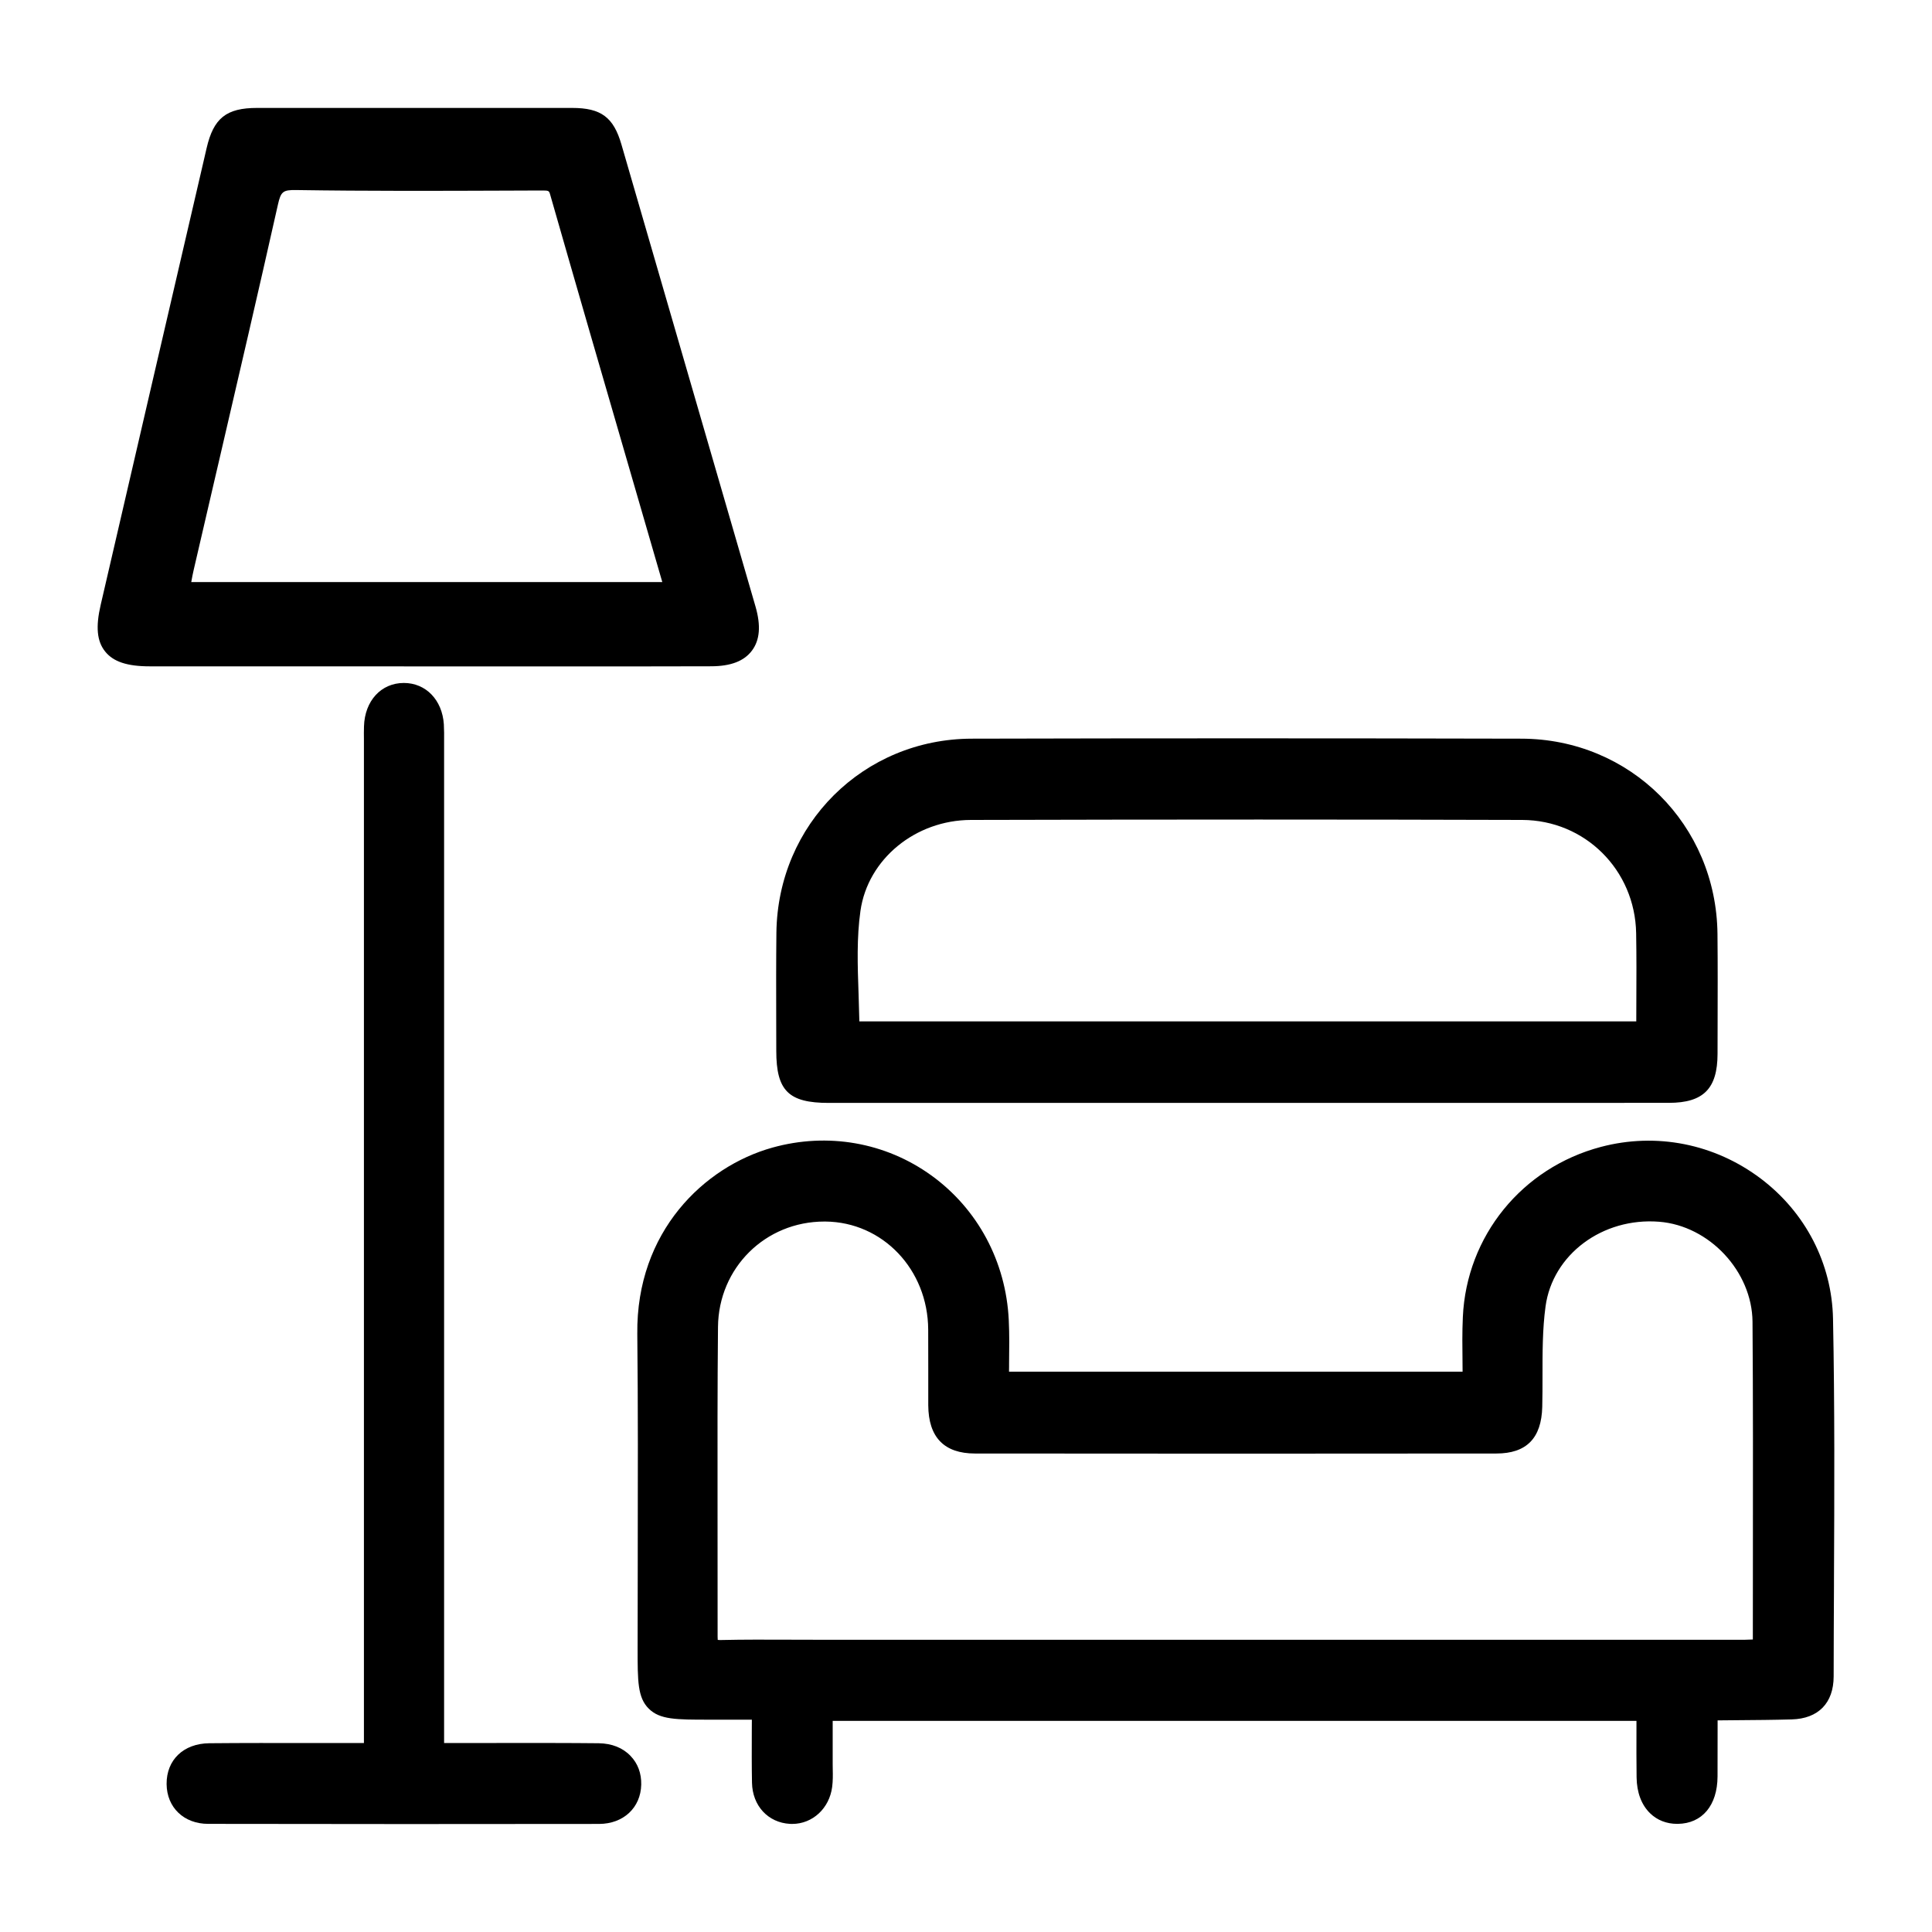
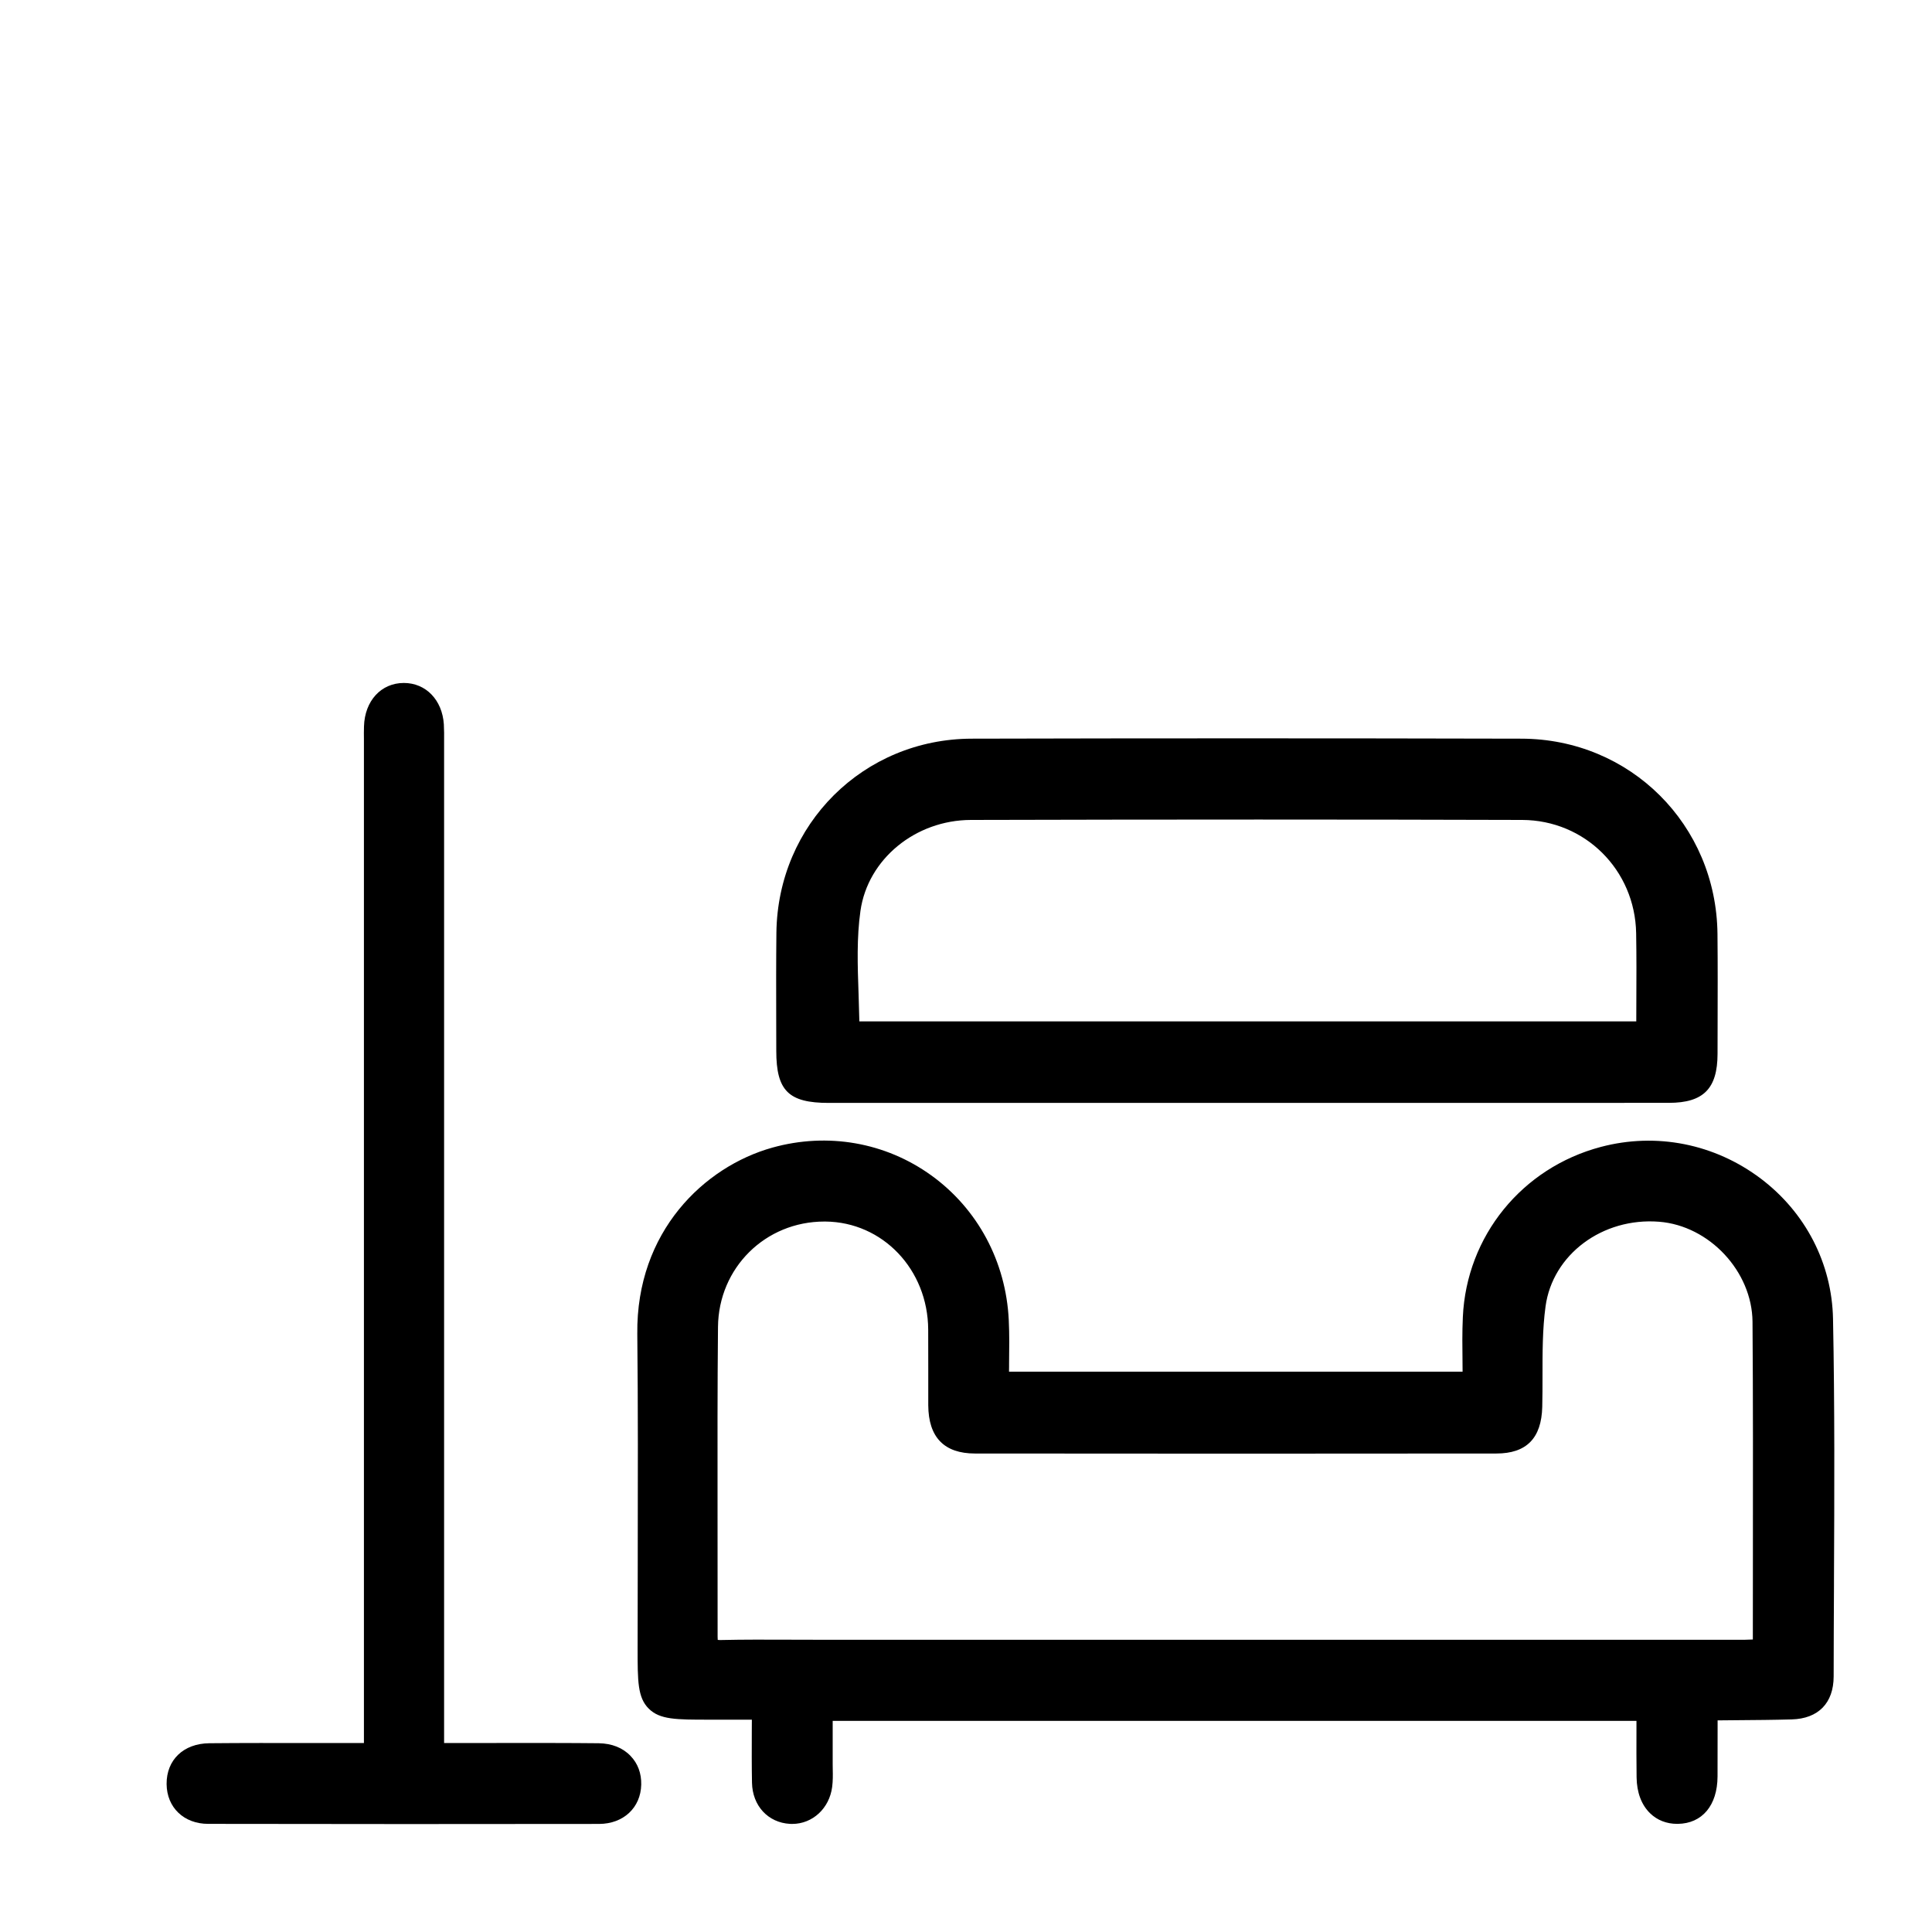
<svg xmlns="http://www.w3.org/2000/svg" version="1.1" id="Layer_1" x="0px" y="0px" viewBox="0 0 300 300" style="enable-background:new 0 0 300 300;" xml:space="preserve">
  <g>
    <path d="M284.63,204.78c-0.17-8.58-4.26-16.51-11.22-21.77c-7.16-5.4-16.2-7.2-24.82-4.92c-12.26,3.24-20.87,13.85-21.44,26.41   c-0.11,2.39-0.08,4.71-0.05,7.2c0,0.43,0.01,0.86,0.01,1.29h-70.43c0-0.29,0.01-0.57,0.01-0.86l0-0.37   c0.03-2.33,0.06-4.54-0.05-6.8c-0.44-9.06-4.82-17.24-12.02-22.44c-7.12-5.14-16.11-6.71-24.68-4.32   c-10.57,2.95-21.16,13.03-20.98,28.91c0.12,11.35,0.09,22.9,0.07,34.07l0,0.99c-0.01,4.62-0.02,9.25-0.02,13.87   c0,5.03,0,7.56,1.73,9.28c1.72,1.71,4.26,1.71,9.31,1.71h6.7l-0.01,1.8c-0.01,2.76-0.02,5.37,0.03,7.99   c0.07,3.58,2.49,6.2,5.89,6.39c0.12,0.01,0.24,0.01,0.35,0.01c3.17,0,5.78-2.42,6.21-5.75c0.12-0.94,0.11-1.83,0.09-2.71   l-0.01-0.83c0.01-2.06,0-4.13,0-6.23v-0.48h124.81l0,1.33c-0.01,2.56-0.01,4.97,0.02,7.43c0.03,2.35,0.75,4.27,2.09,5.58   c1.11,1.08,2.57,1.65,4.21,1.65l0.1,0c3.79-0.05,6.15-2.87,6.17-7.36c0.01-2.47,0.01-4.94,0.01-7.35l0-1.36   c1.07-0.01,2.14-0.02,3.2-0.03c2.71-0.02,5.51-0.04,8.3-0.12c4.14-0.11,6.51-2.54,6.52-6.67c0-4.7,0.03-9.4,0.05-14.1l0-0.9   C284.84,232.05,284.9,218.3,284.63,204.78z M111.42,233.88v-0.35c-0.01-8.53-0.02-18.21,0.07-27.49   c0.09-9.17,7.34-16.36,16.52-16.36l0.16,0c8.9,0.08,15.91,7.45,15.96,16.77c0.01,1.99,0.01,3.98,0.01,5.97l0,0.36   c0,1.81,0,3.62,0,5.43c0.03,4.97,2.47,7.49,7.26,7.49c27.14,0.03,54.38,0.03,80.95,0c4.68,0,7.01-2.37,7.13-7.24   c0.04-1.59,0.04-3.21,0.04-4.78c0-3.58-0.01-7.29,0.47-10.81c1.09-8.07,8.84-13.85,17.63-13.16c7.81,0.61,14.45,7.73,14.51,15.54   c0.09,12.01,0.07,24.22,0.06,36.03v0.18c0,4.33-0.01,8.66-0.01,12.99c0,0.04,0,0.09,0,0.13c-0.4,0.02-0.79,0.03-1.18,0.04   c-42.19,0.01-84.38,0.01-126.57,0h-18.08c-1.36,0-2.72-0.01-4.08-0.01c-3.16-0.01-6.74-0.03-10.18,0.05c-0.3,0.01-0.51,0-0.64-0.02   c-0.01-0.11-0.02-0.27-0.02-0.49C111.43,247.4,111.42,240.53,111.42,233.88z" />
    <path d="M120.54,163.18c0,6.19,1.91,8.08,8.14,8.08c16.46,0,32.92,0,49.39,0l15.43,0l34.13,0c10.5,0,21.01,0,31.51-0.01   c5.36,0,7.55-2.2,7.56-7.6l0.01-4.27c0.01-4.69,0.03-9.53-0.02-14.35c-0.17-16.97-13.55-30.3-30.46-30.33   c-29.14-0.07-57.86-0.07-85.34,0c-16.8,0.04-30.12,13.27-30.33,30.12c-0.05,4.49-0.04,9.11-0.03,13.18L120.54,163.18z    M133.61,141.44c1.14-8.03,8.52-14.1,17.16-14.12c31.29-0.08,59.29-0.08,85.59,0c9.75,0.03,17.53,7.76,17.7,17.59   c0.06,3.53,0.05,7,0.03,10.67c0,1-0.01,2.01-0.01,3.02H133.44c-0.03-1.4-0.07-2.8-0.12-4.21   C133.16,149.88,133.02,145.6,133.61,141.44z" />
-     <path d="M66.17,103.48l24.42,0c6.62,0,13.24,0,19.86-0.02c3.02-0.01,5.09-0.8,6.31-2.43c1.23-1.64,1.41-3.87,0.56-6.83   c-6.93-23.92-13.87-47.84-20.82-71.75c-1.23-4.25-3.17-5.69-7.66-5.69c-16.31-0.01-32.62-0.01-48.92,0c-4.78,0-6.76,1.58-7.84,6.25   l-0.48,2.08c-5.33,22.95-10.66,45.89-15.97,68.85c-0.79,3.41-0.58,5.63,0.69,7.22c1.27,1.59,3.41,2.31,6.95,2.31   c11.09,0.01,22.17,0.01,33.25,0L66.17,103.48z M29.7,90.38c0.11-0.64,0.23-1.26,0.37-1.86c1.11-4.8,2.22-9.59,3.34-14.39l0.53-2.27   c3.05-13.12,6.21-26.69,9.21-40.06c0.46-2.06,0.78-2.32,2.83-2.29h0C57,29.68,68.04,29.64,78.72,29.6l5.3-0.02   c1.23,0,1.23,0,1.43,0.71c4.06,14.19,8.25,28.61,12.3,42.55l5.09,17.54H29.7z" />
    <path d="M92.98,270.69c-4.66-0.05-9.4-0.04-14.01-0.04l-10.01,0.01l0-154.79l0-0.8c0.01-0.84,0.01-1.71-0.04-2.61   c-0.25-3.77-2.79-6.41-6.21-6.41c-3.53,0-6.08,2.78-6.19,6.75c-0.02,0.67-0.02,1.34-0.01,2l0,155.86h-1.57   c-1.31,0-2.64-0.01-3.93,0l-2.73,0c-5.17-0.01-10.52-0.02-15.78,0.03c-4,0.04-6.66,2.58-6.63,6.34c0.03,3.63,2.68,6.18,6.46,6.18   c10.01,0.02,20.3,0.03,30.79,0.03c9.82,0,19.81-0.01,29.91-0.02c3.77-0.01,6.46-2.52,6.54-6.1c0.04-1.75-0.53-3.3-1.67-4.47   C96.7,271.39,94.99,270.72,92.98,270.69z" />
  </g>
</svg>